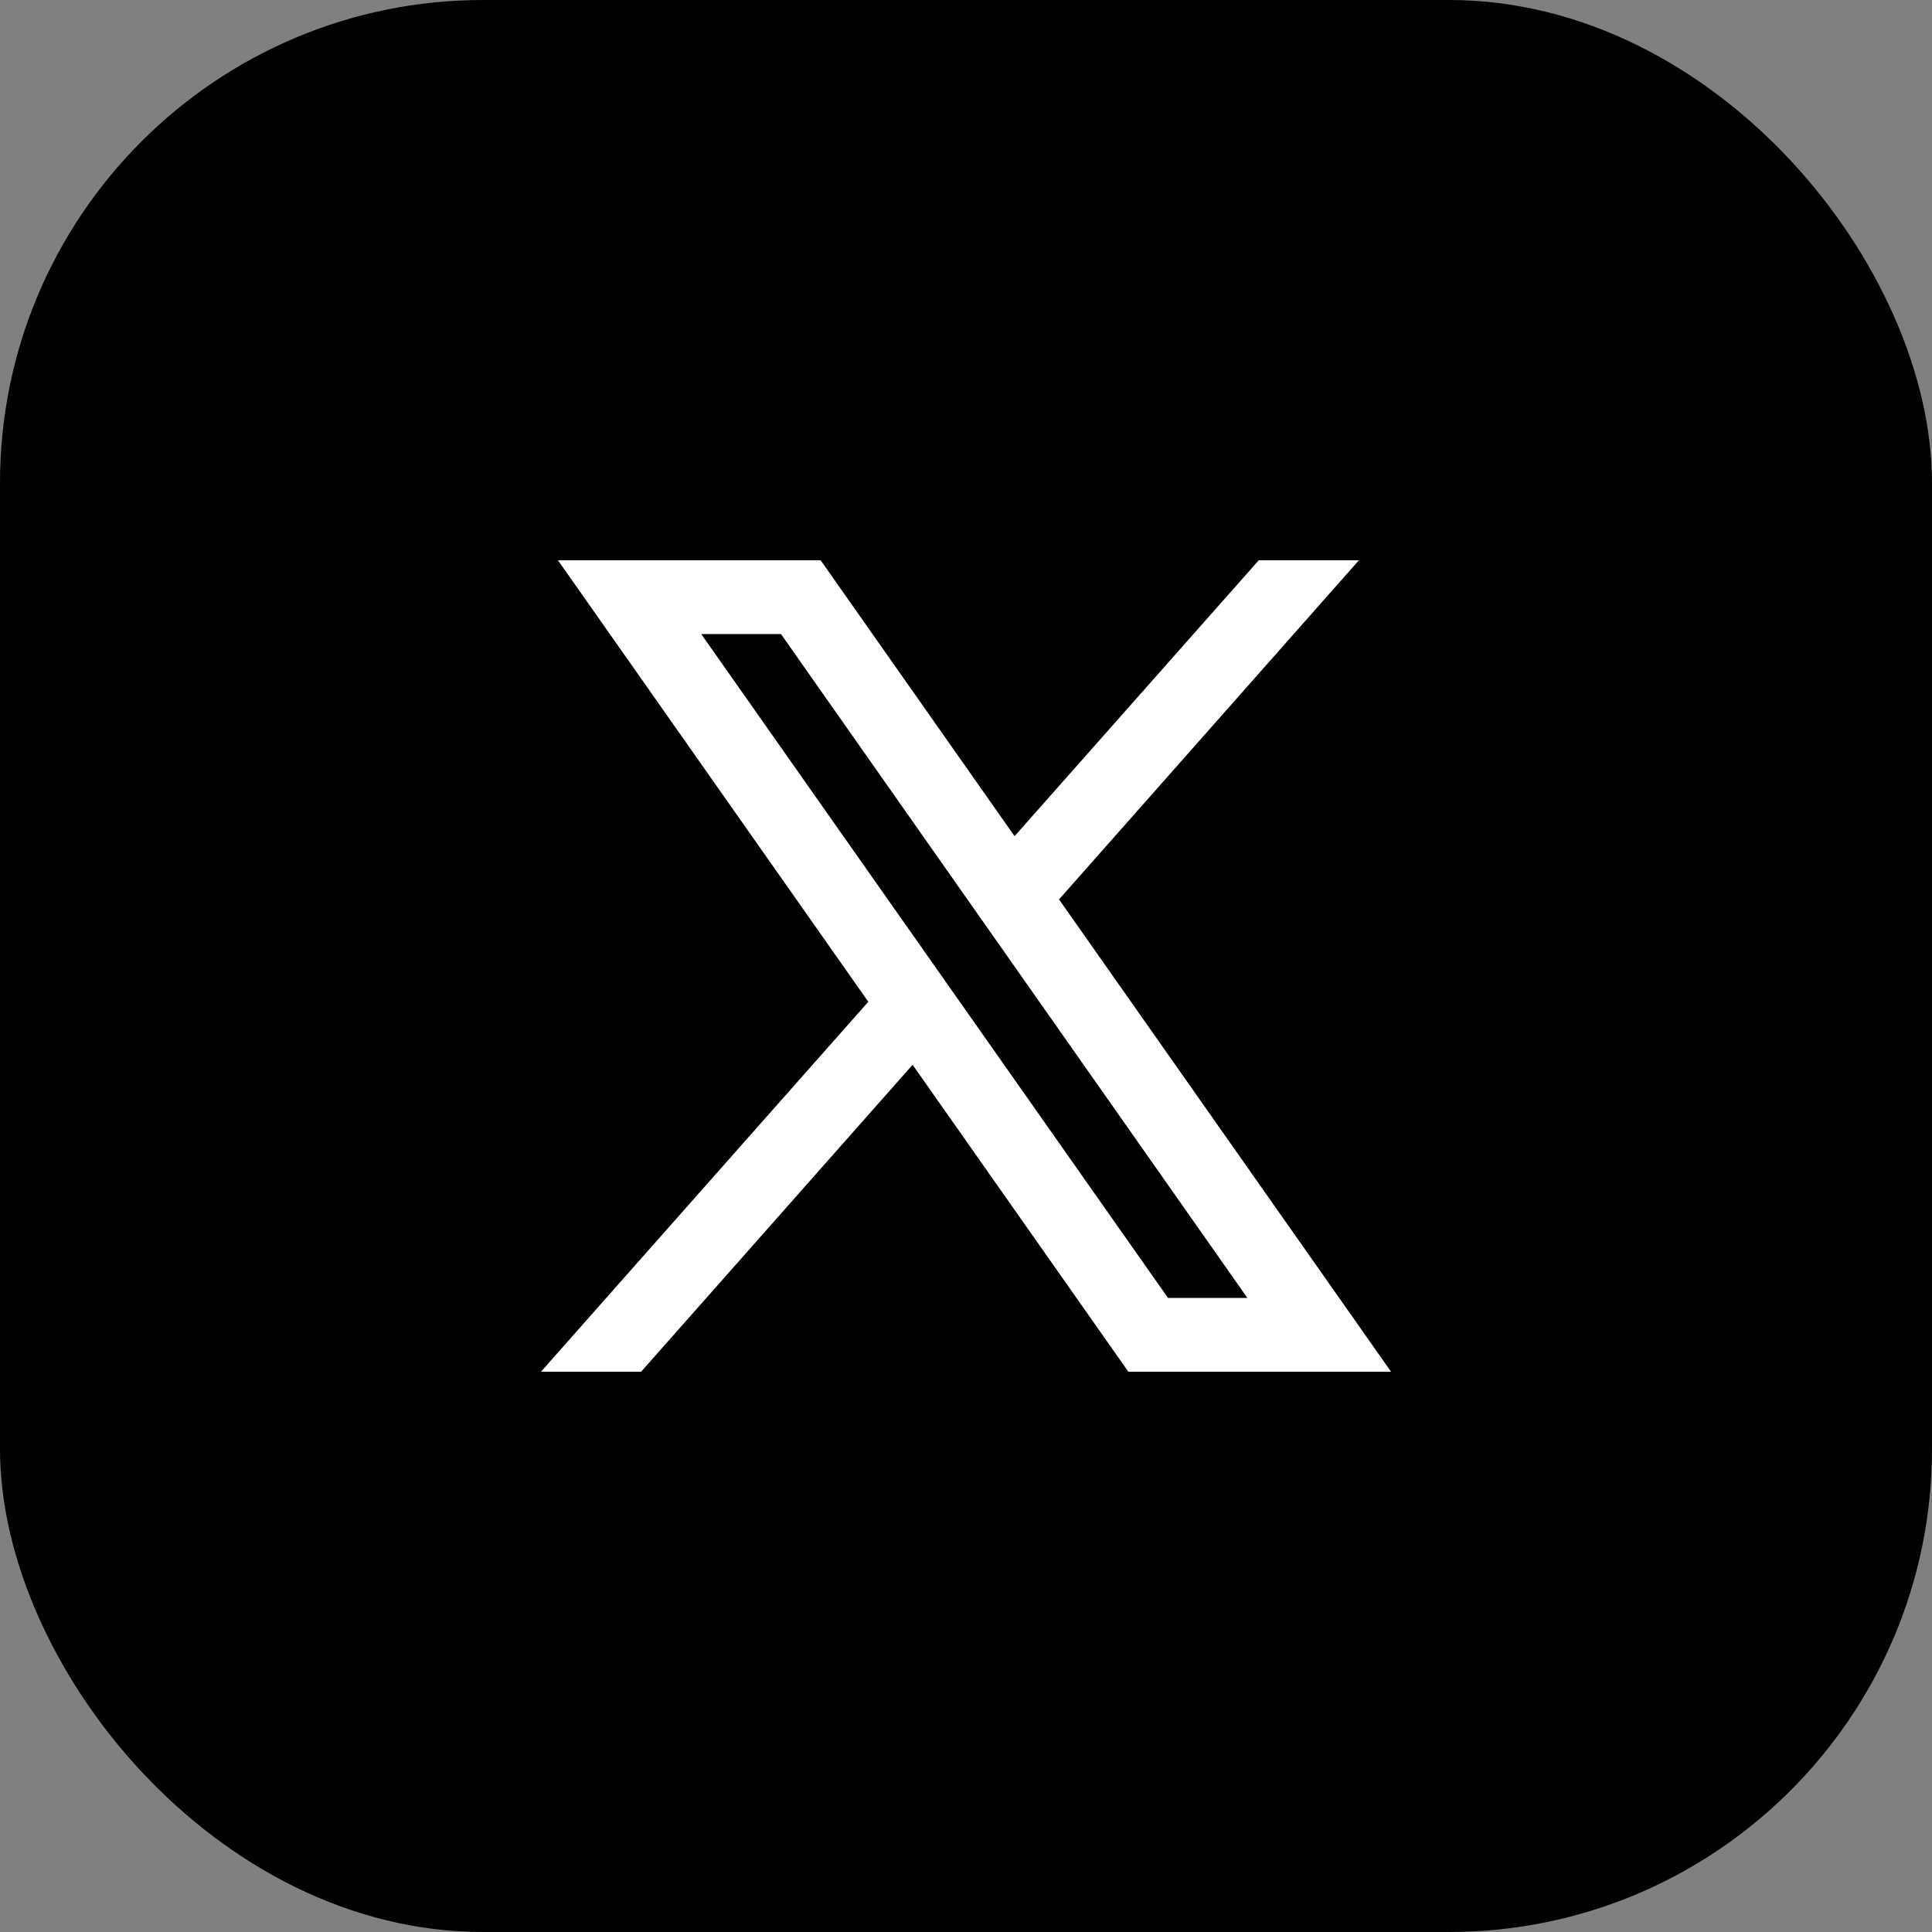
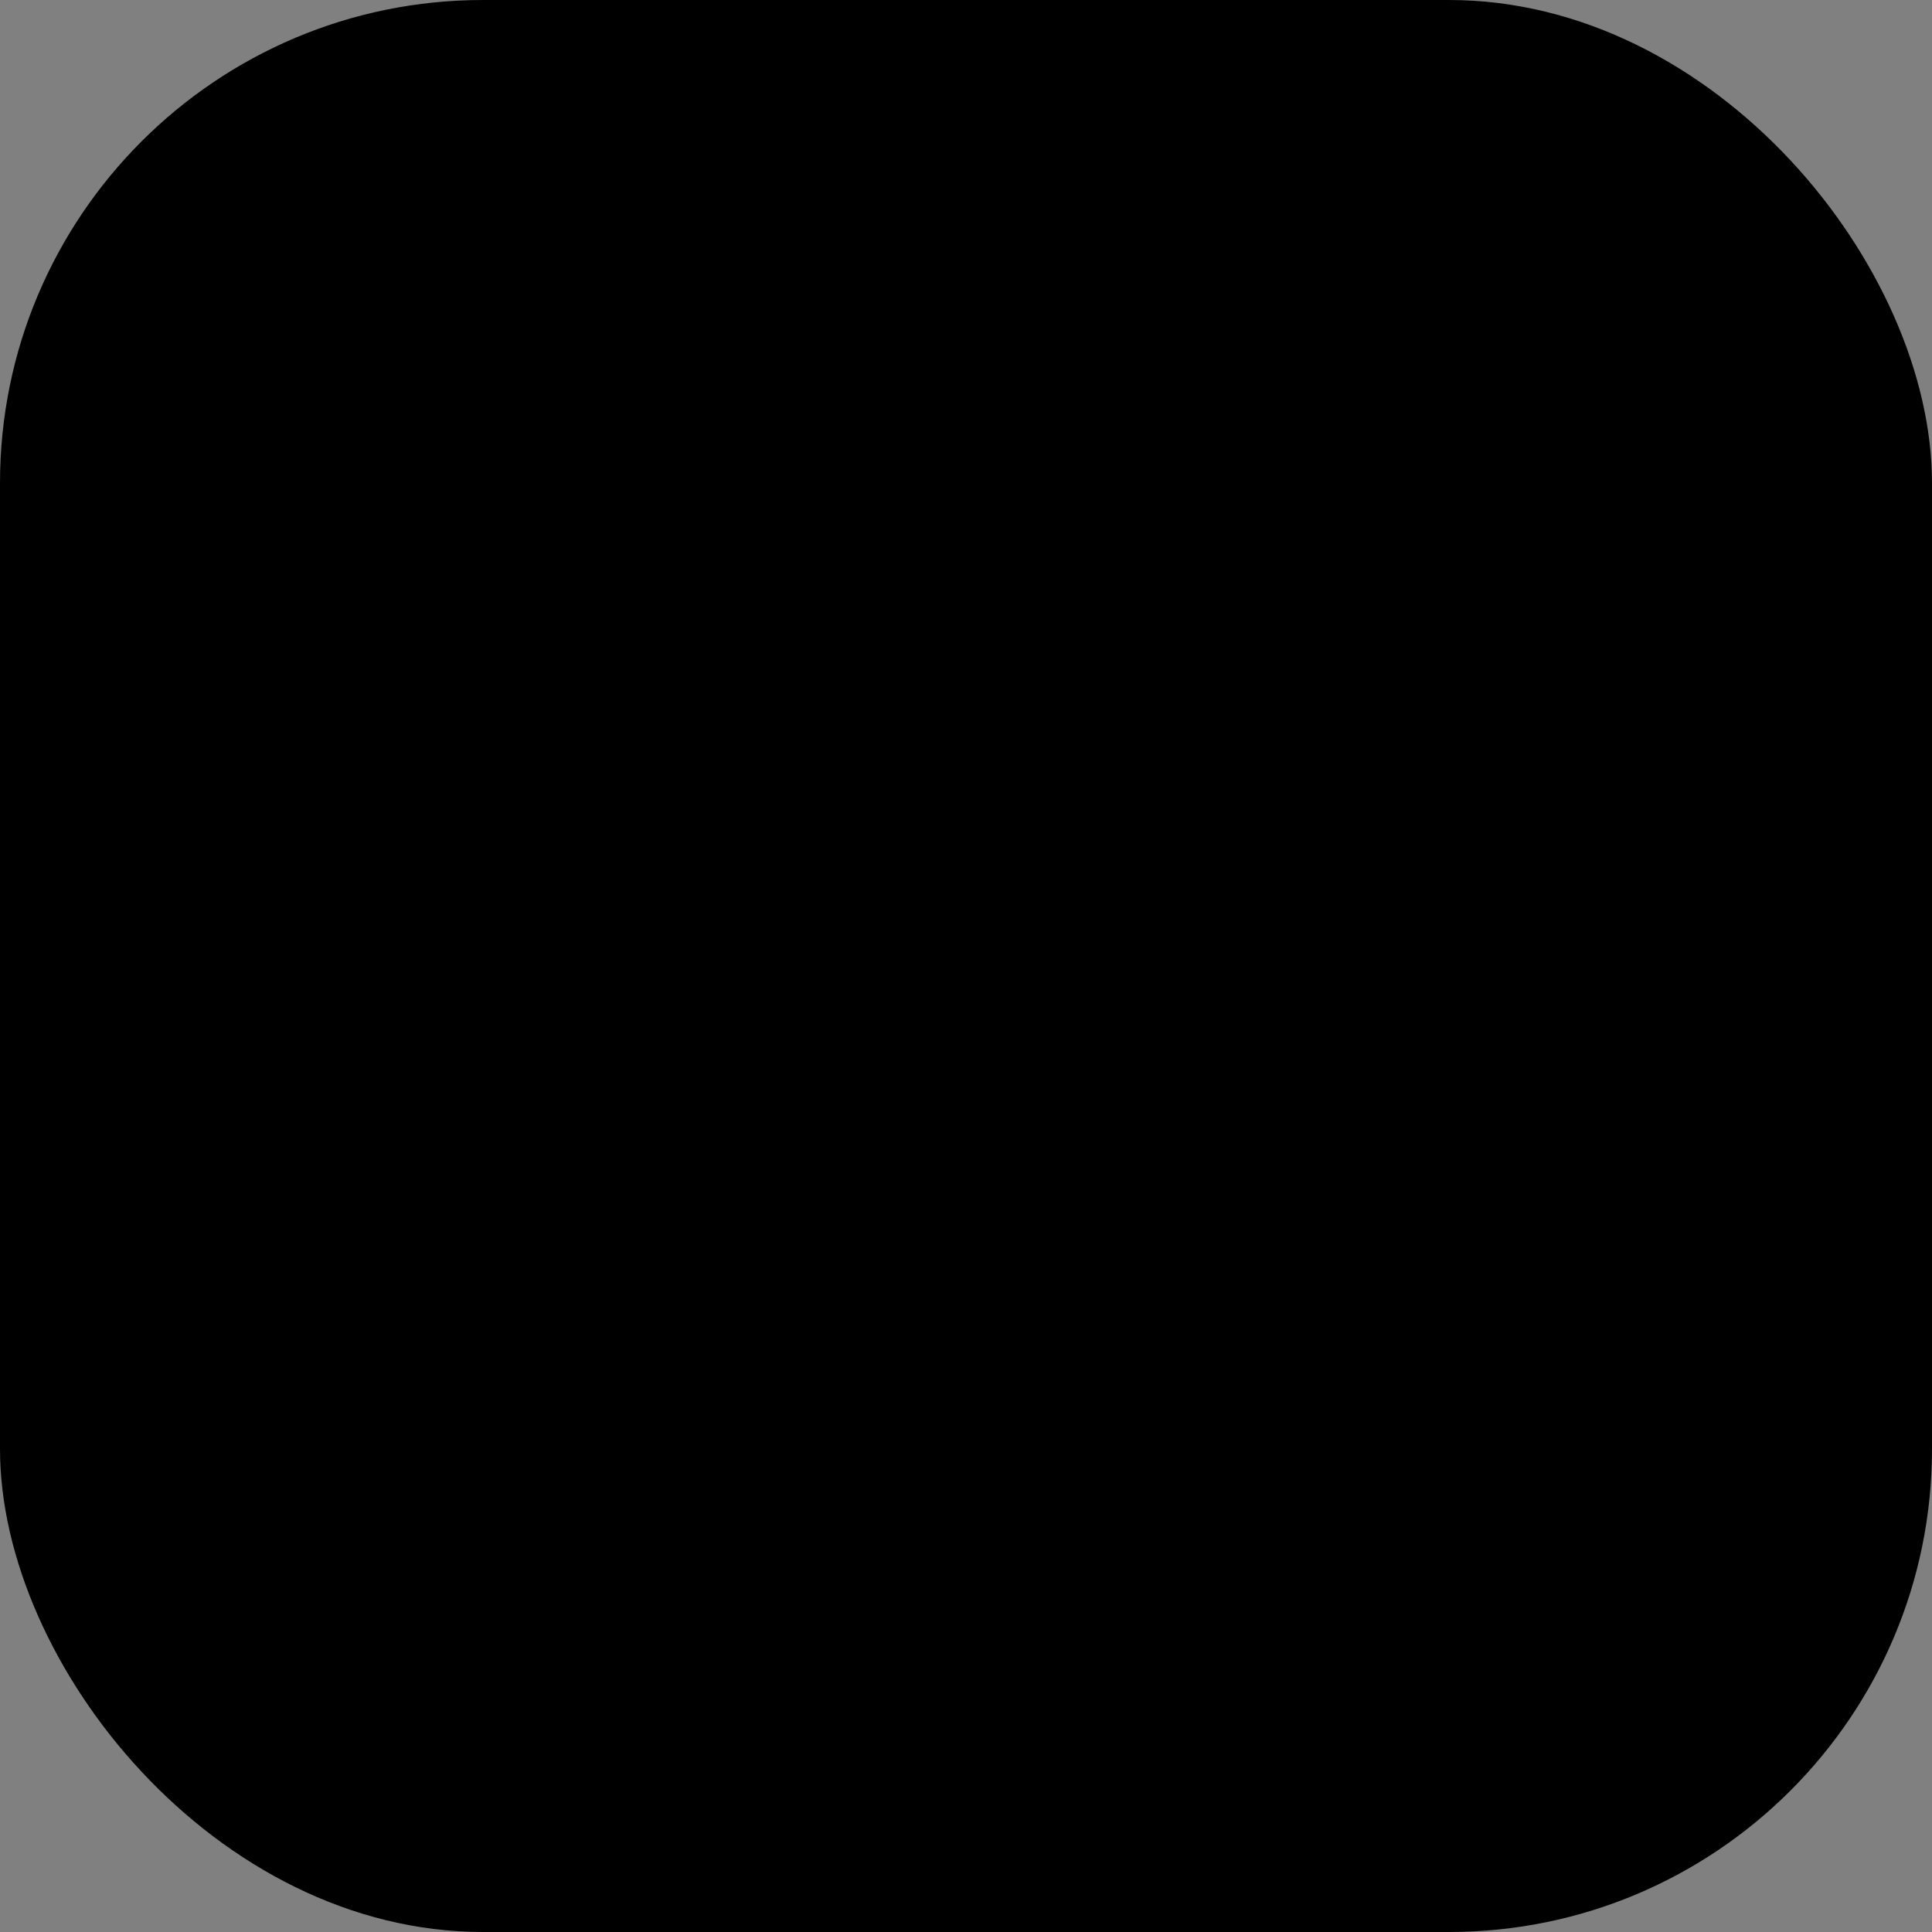
<svg xmlns="http://www.w3.org/2000/svg" fill="none" height="100" style="fill: none;" viewBox="0 0 100 100" width="100">
  <rect x="0" y="0" width="100" height="100" fill="#808080" stroke="none" />
  <rect fill="#000" height="100" rx="25" width="100" />
-   <path clip-rule="evenodd" d="M72 71L54.793 46.522L54.823 46.545L70.337 29H65.153L52.514 43.28L42.477 29H28.88L44.945 51.854L44.943 51.852L28 71H33.184L47.236 55.113L58.403 71H72ZM40.423 32.818L64.566 67.182H60.457L36.295 32.818H40.423Z" fill="#fff" fill-rule="evenodd" />
</svg>